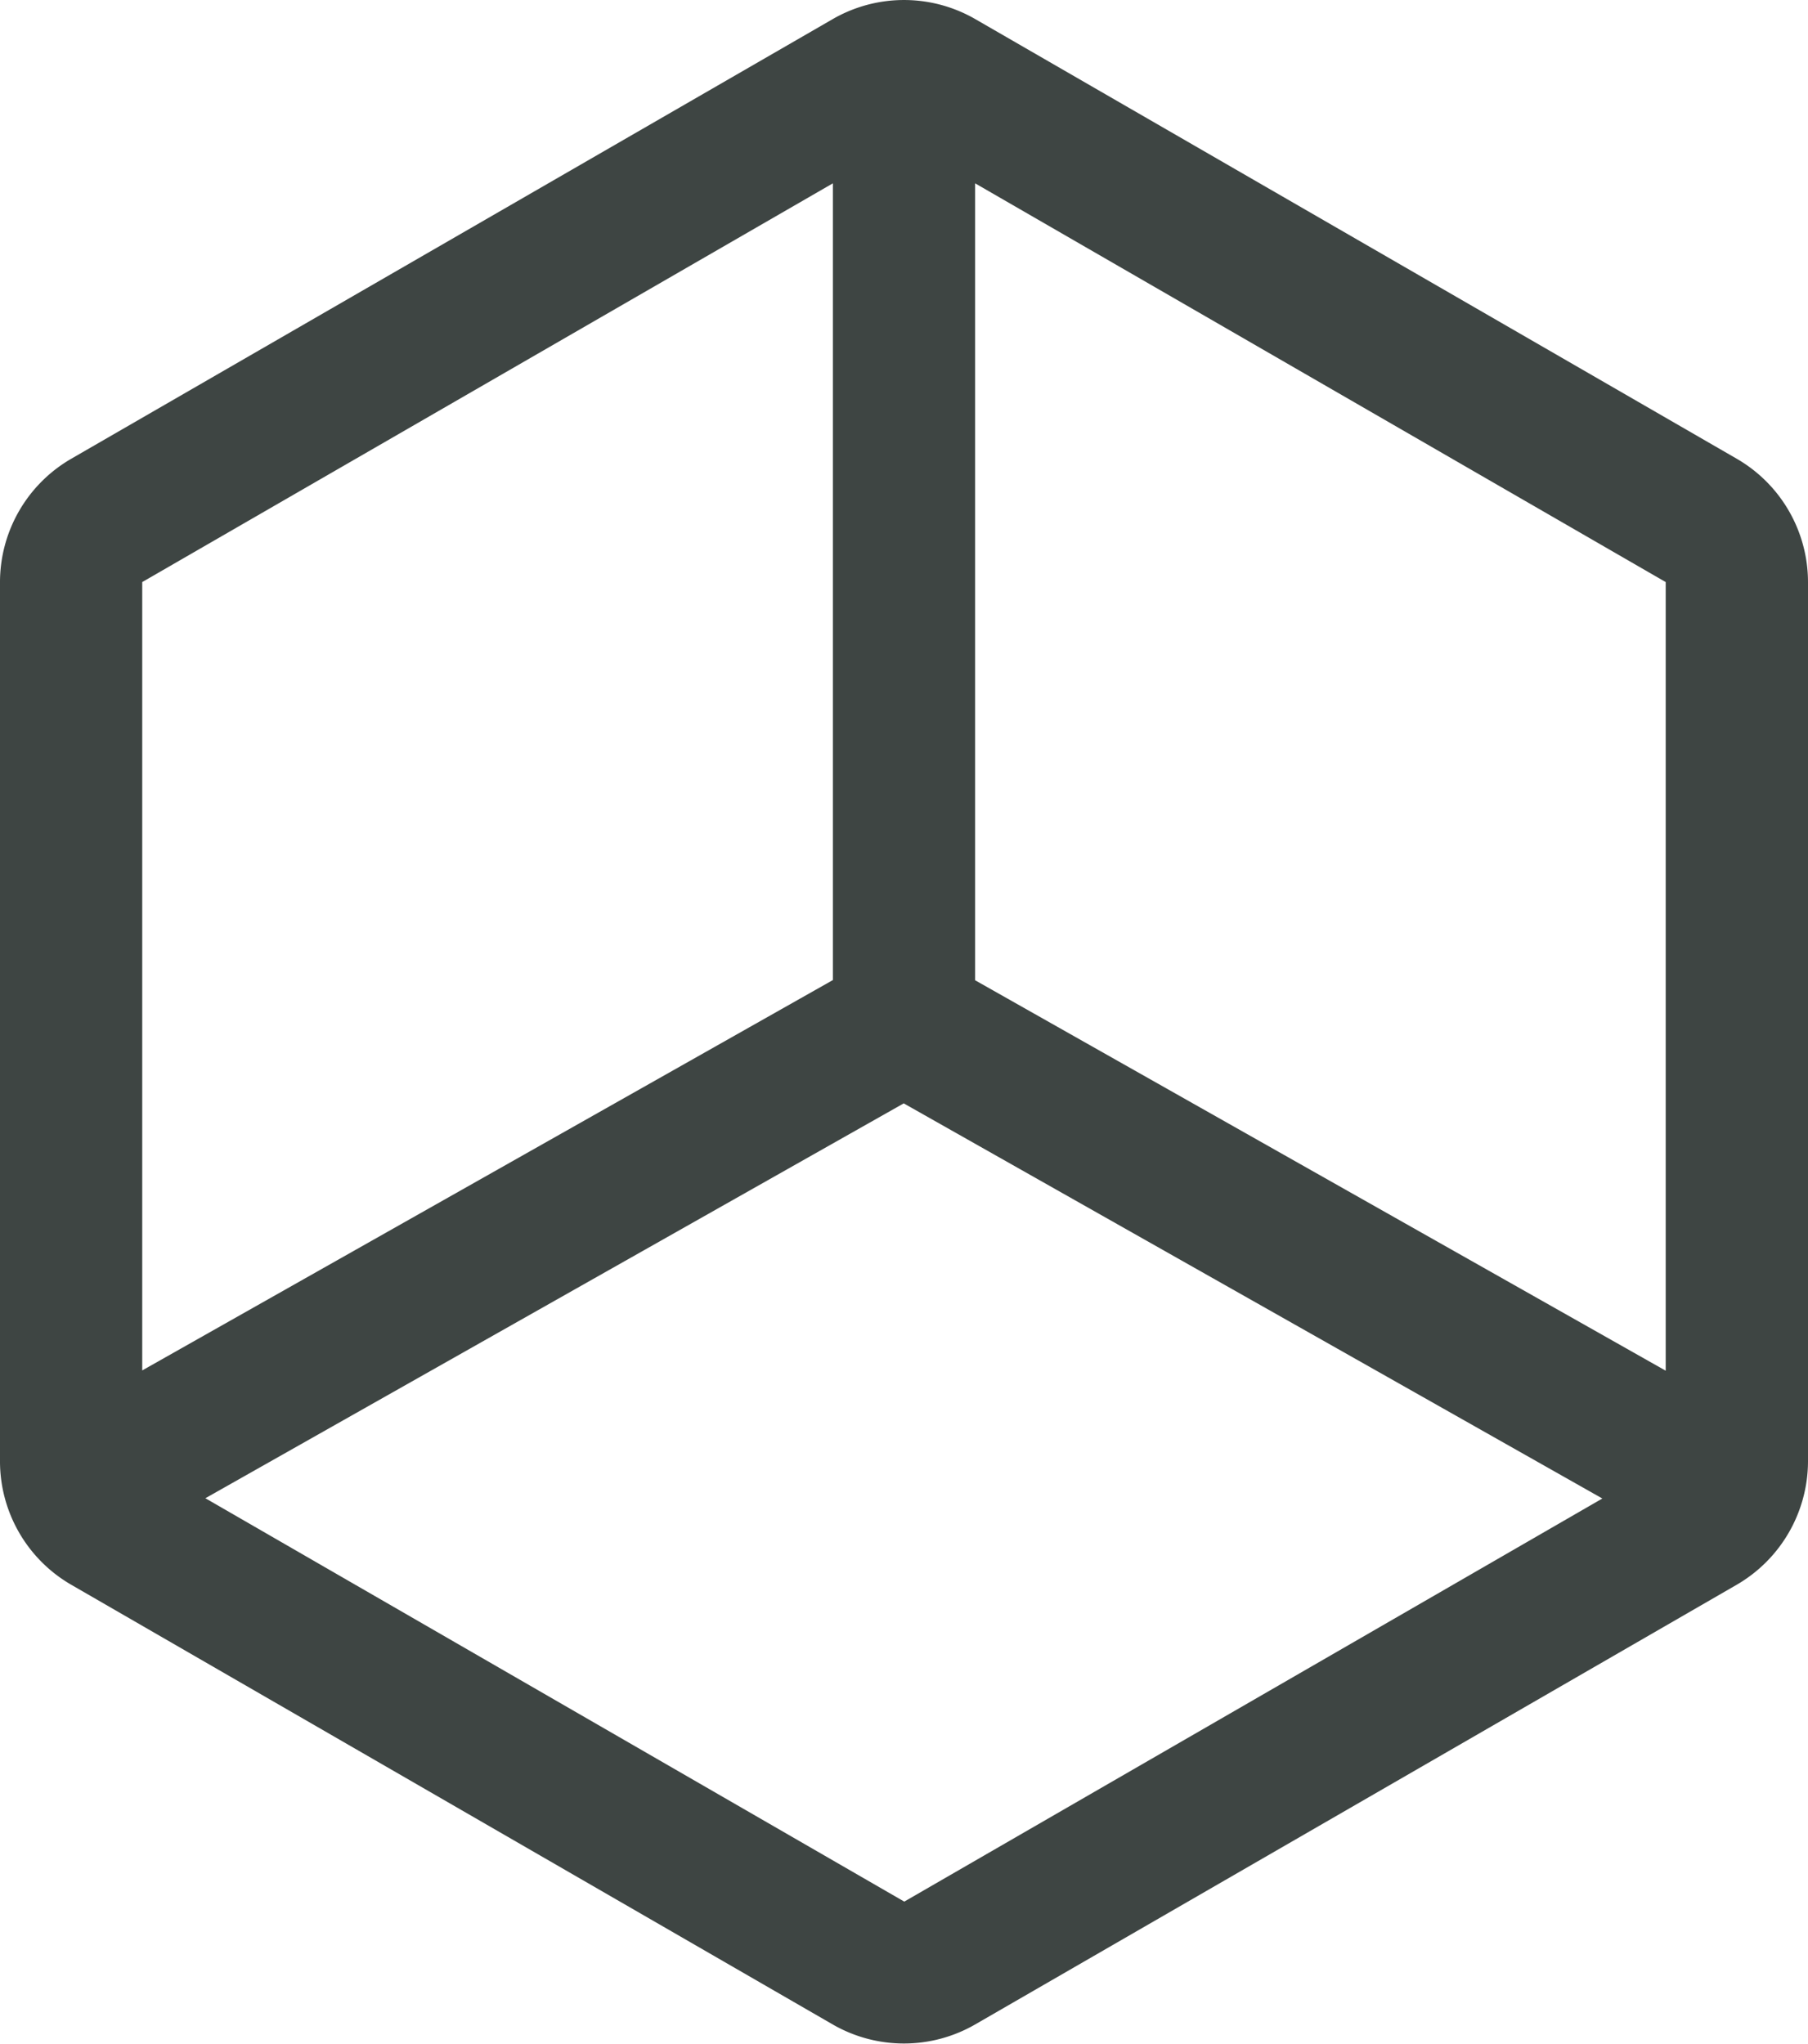
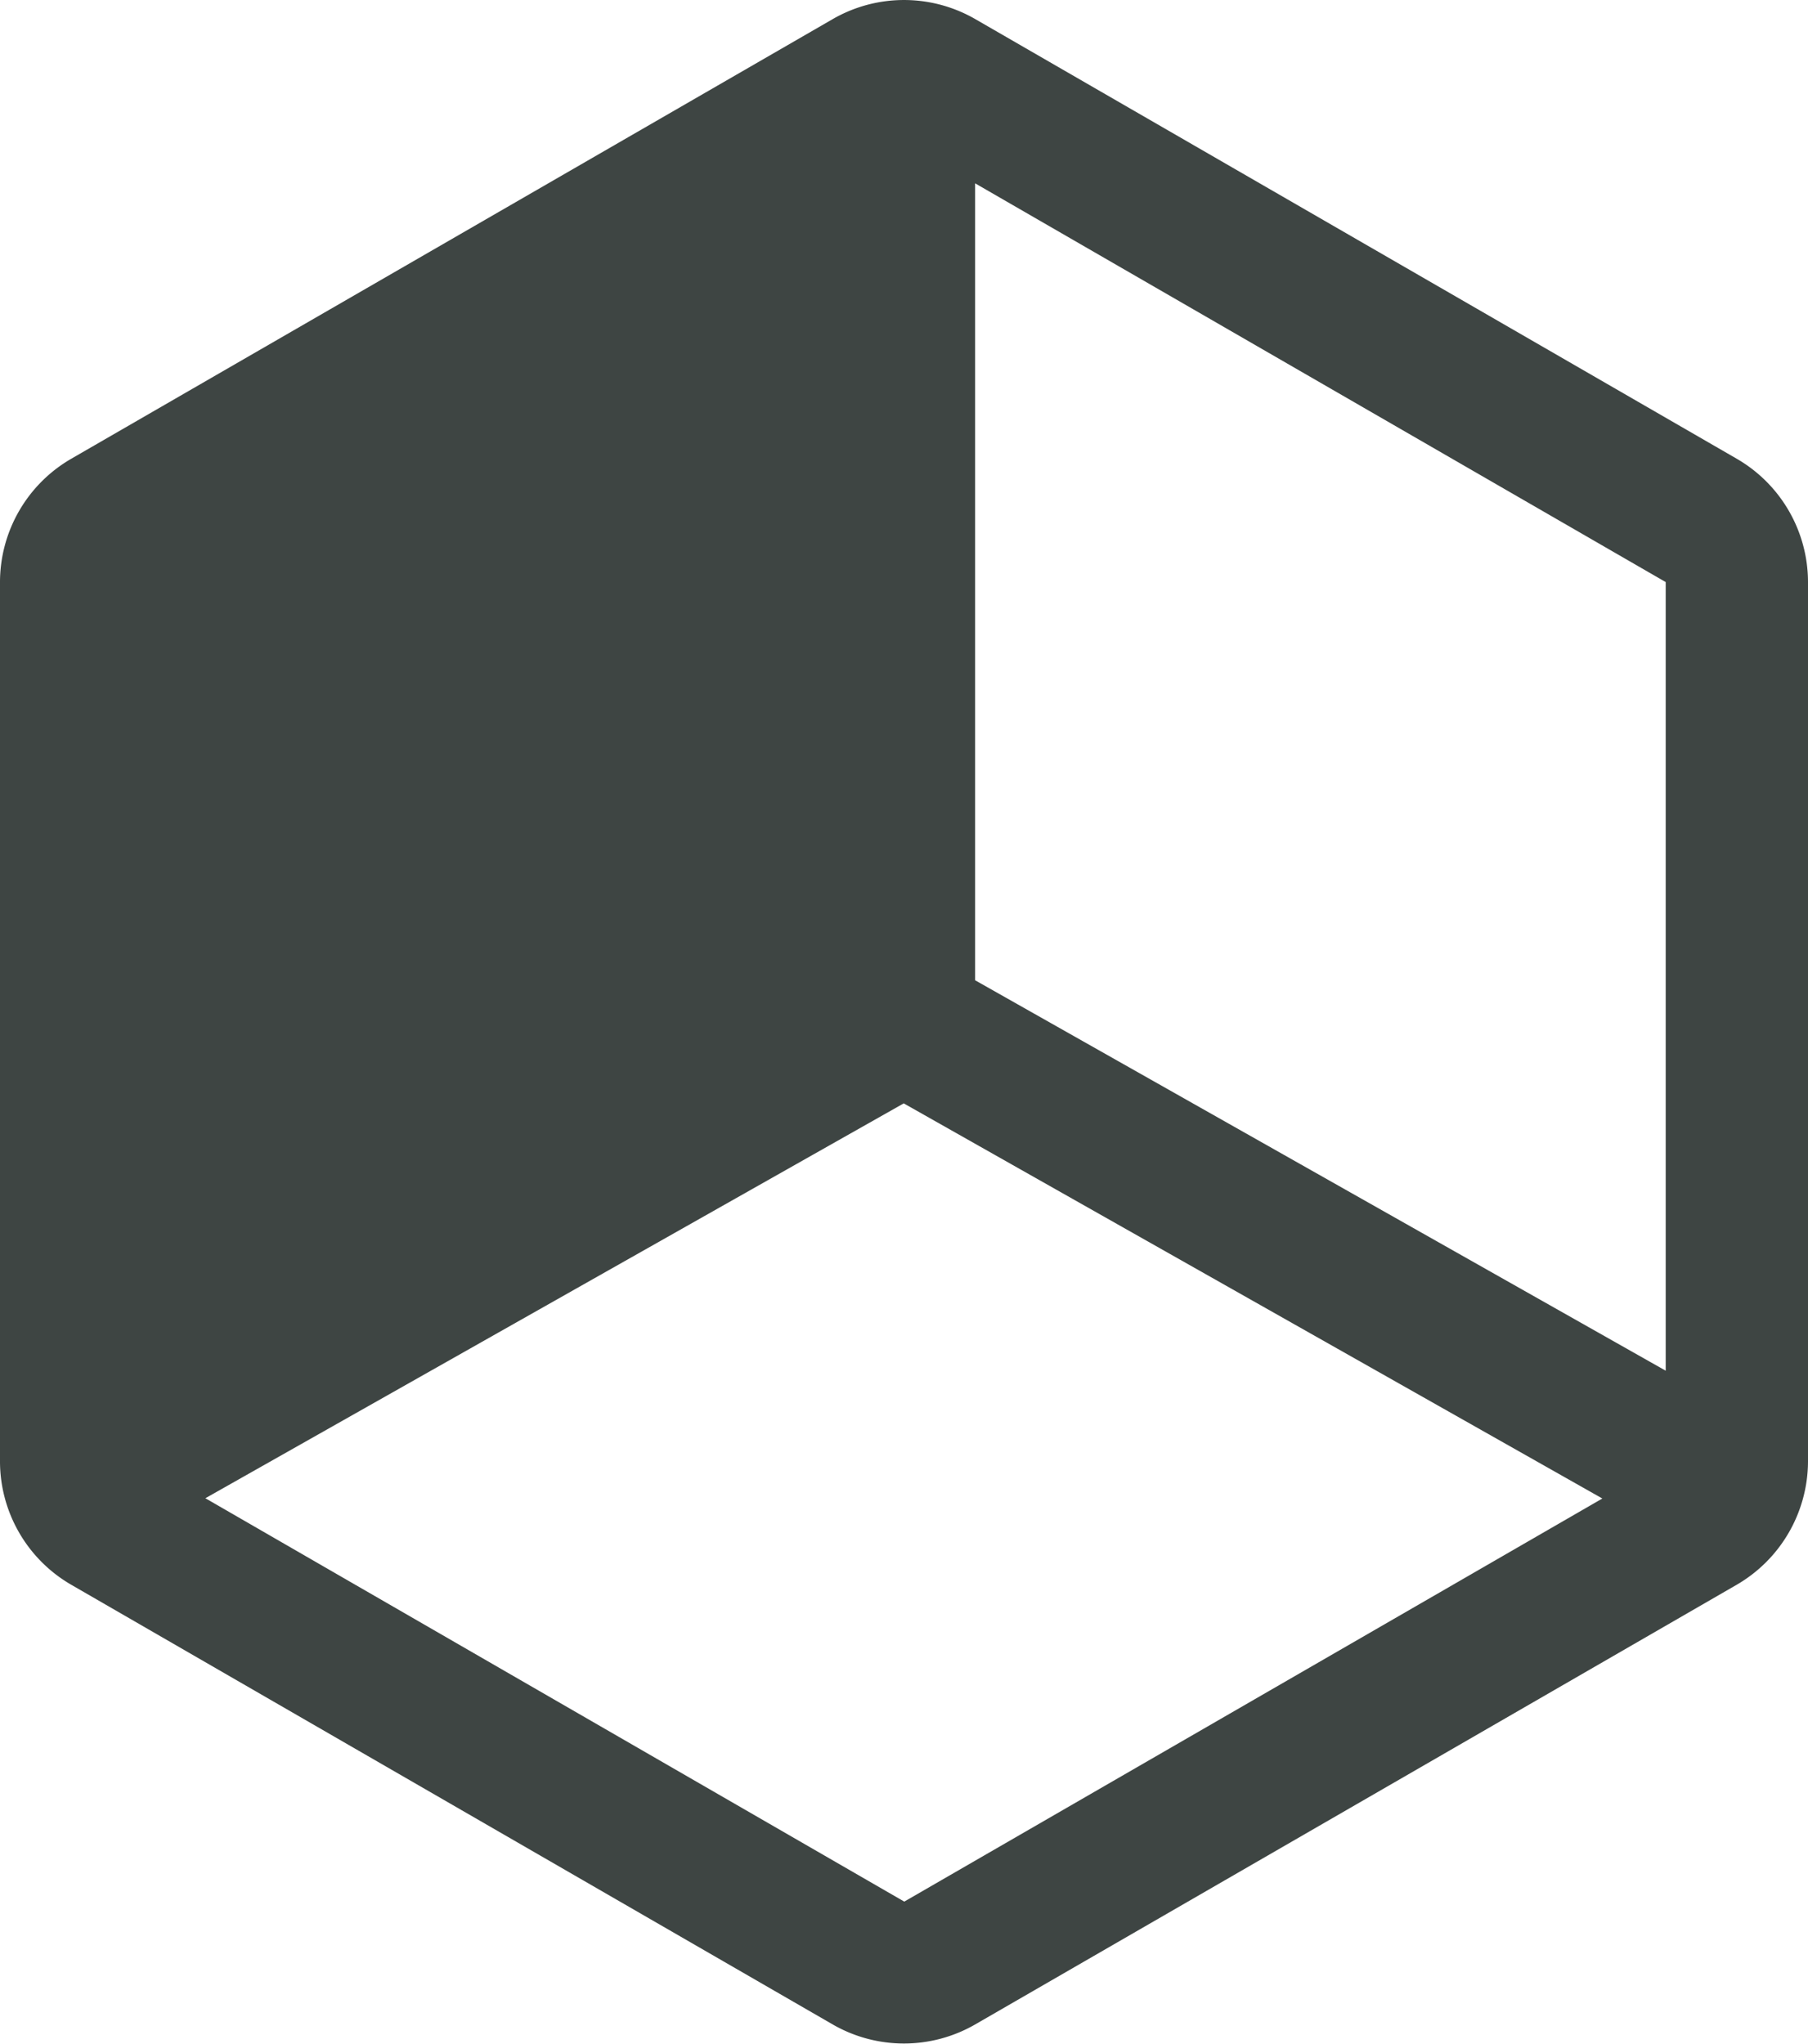
<svg xmlns="http://www.w3.org/2000/svg" width="26.542" height="30" viewBox="0 0 26.542 30">
-   <path d="M4.769,25.1l11.182,6.456a2.094,2.094,0,0,0,2.088,0L29.222,25.1A2.1,2.1,0,0,0,30.267,23.3V10.383a2.094,2.094,0,0,0-1.044-1.809L18.04,2.118a2.094,2.094,0,0,0-2.088,0L4.769,8.574a2.094,2.094,0,0,0-1.044,1.809V23.3A2.094,2.094,0,0,0,4.769,25.1ZM18.04,4.53l10.138,5.853V21.959L18.04,16.228ZM16.992,18.035l10.256,5.8L17,29.752,6.74,23.831ZM5.813,10.383,15.952,4.53V16.225L5.813,21.955Z" transform="translate(-3.725 -1.839)" fill="#3e4543" />
+   <path d="M4.769,25.1l11.182,6.456a2.094,2.094,0,0,0,2.088,0L29.222,25.1A2.1,2.1,0,0,0,30.267,23.3V10.383a2.094,2.094,0,0,0-1.044-1.809L18.04,2.118a2.094,2.094,0,0,0-2.088,0L4.769,8.574a2.094,2.094,0,0,0-1.044,1.809V23.3A2.094,2.094,0,0,0,4.769,25.1ZM18.04,4.53l10.138,5.853V21.959L18.04,16.228ZM16.992,18.035l10.256,5.8L17,29.752,6.74,23.831ZV16.225L5.813,21.955Z" transform="translate(-3.725 -1.839)" fill="#3e4543" />
</svg>